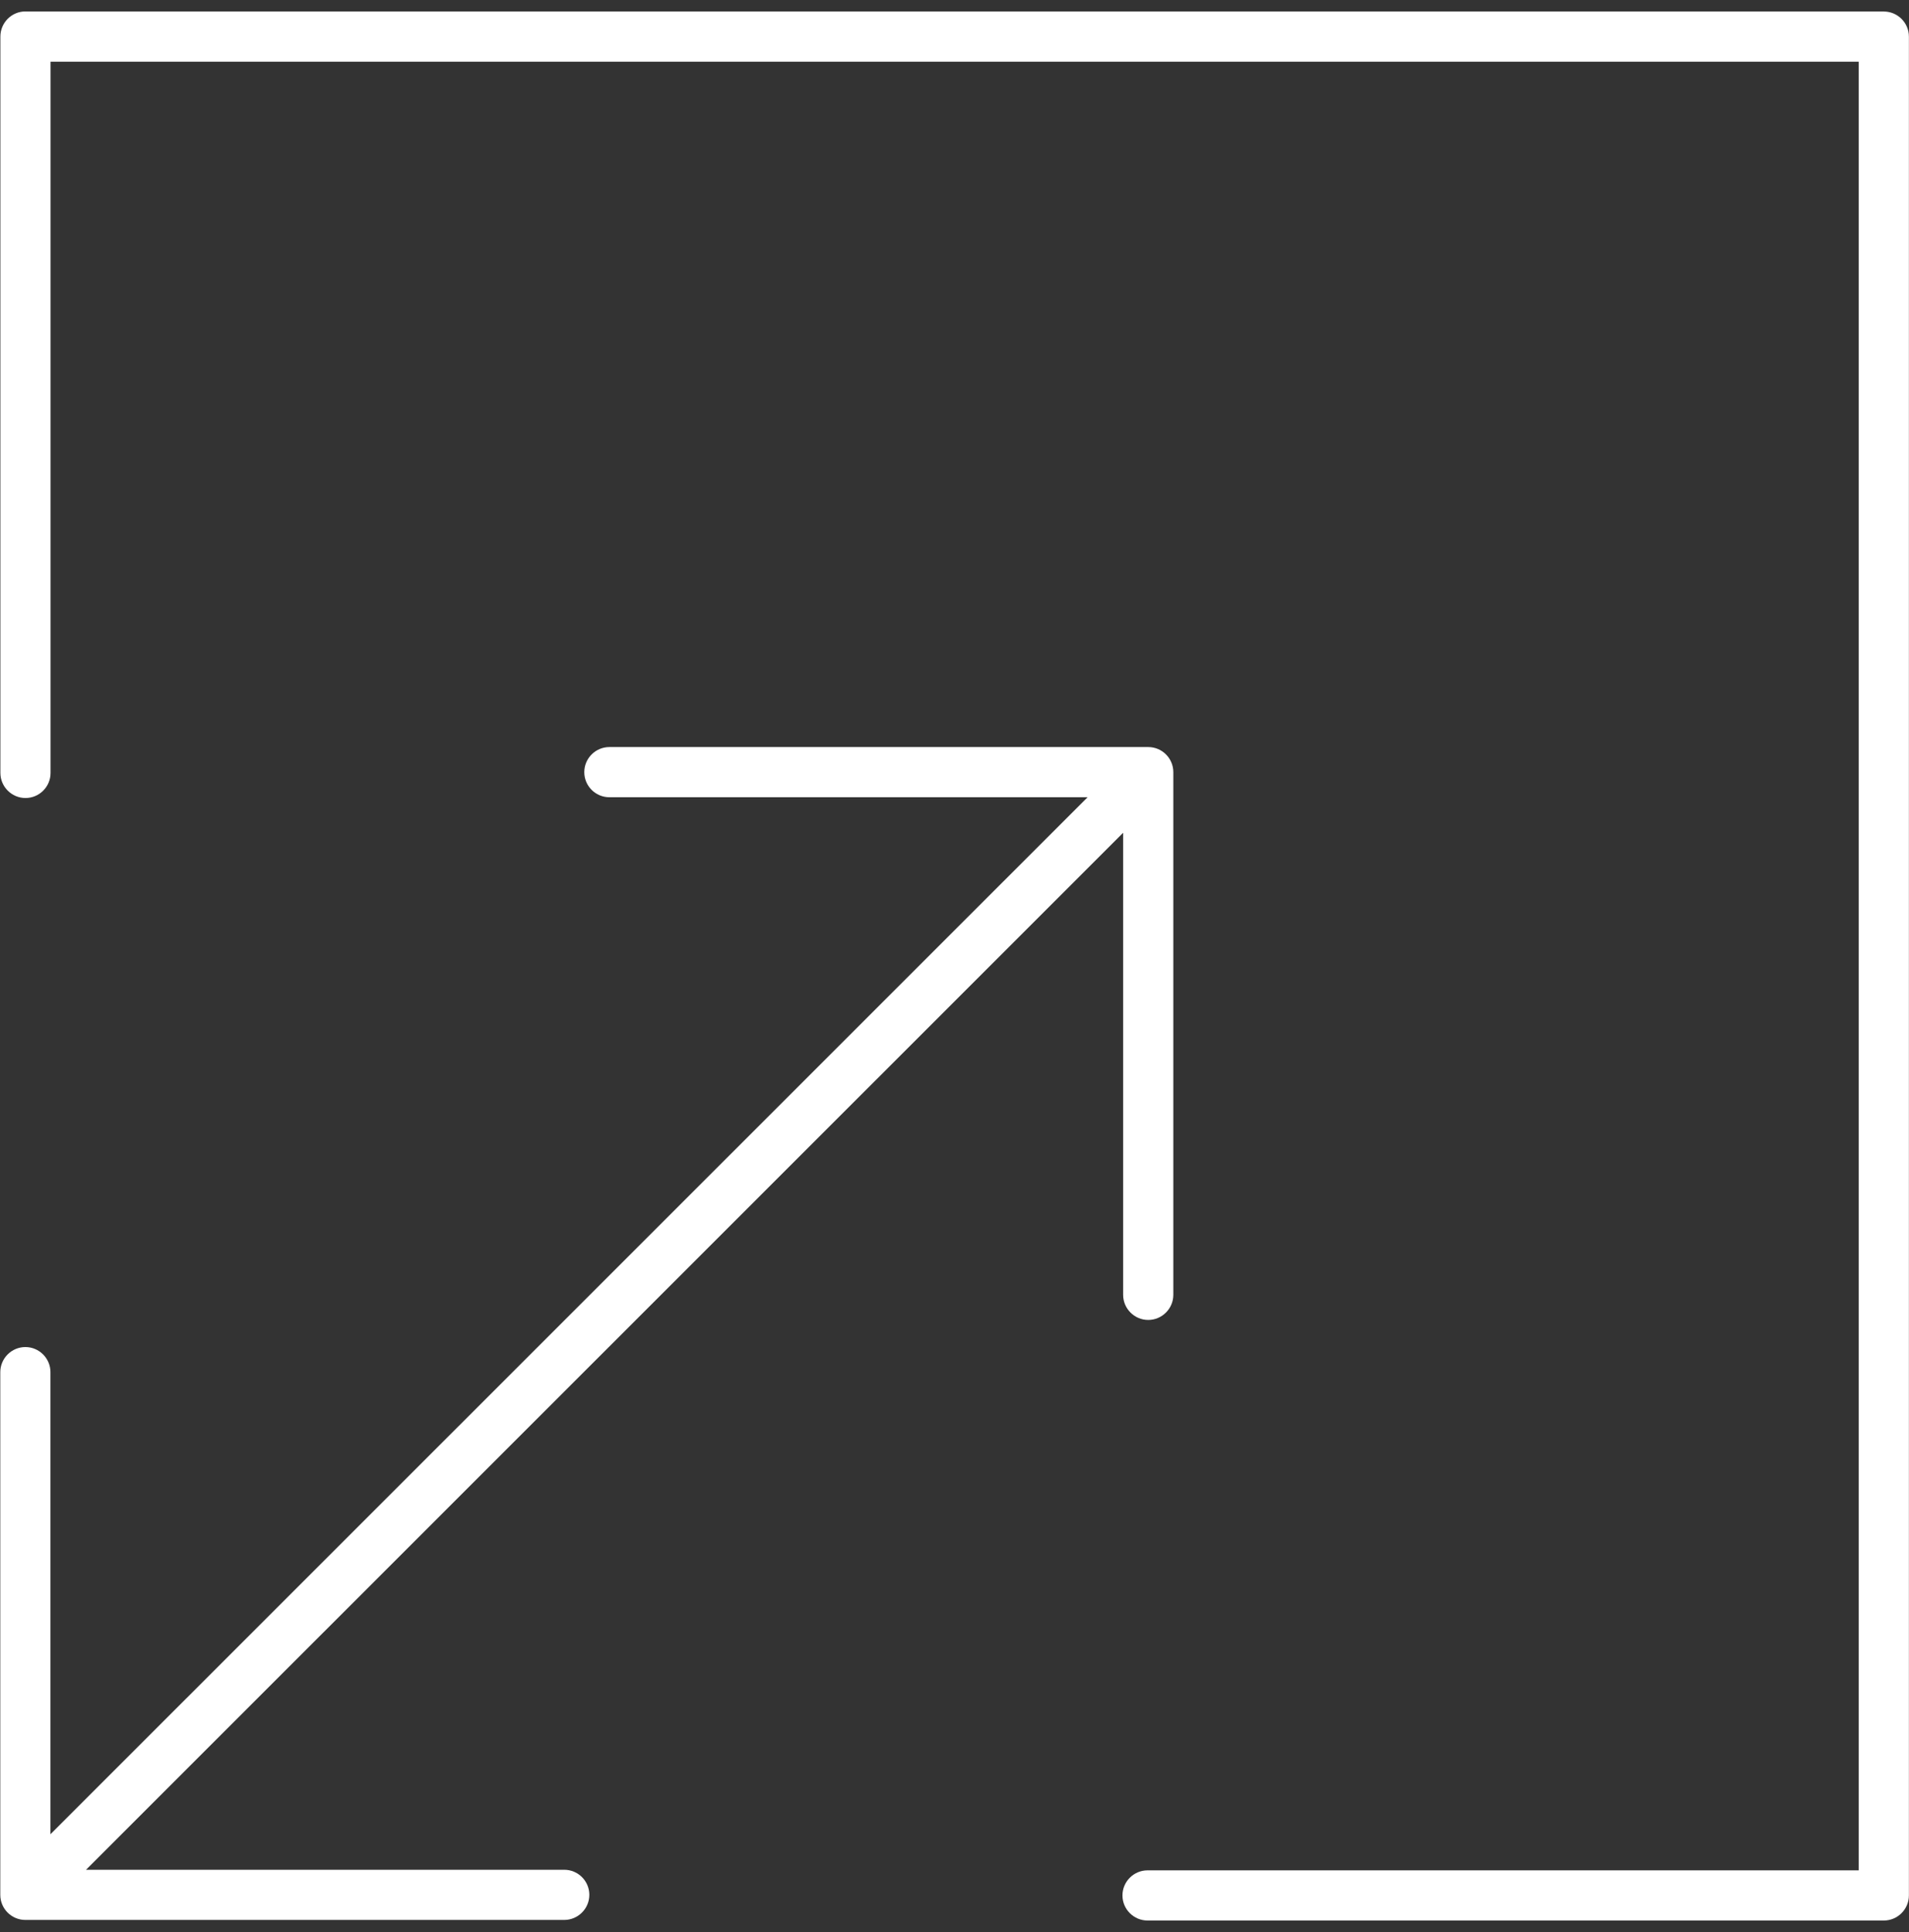
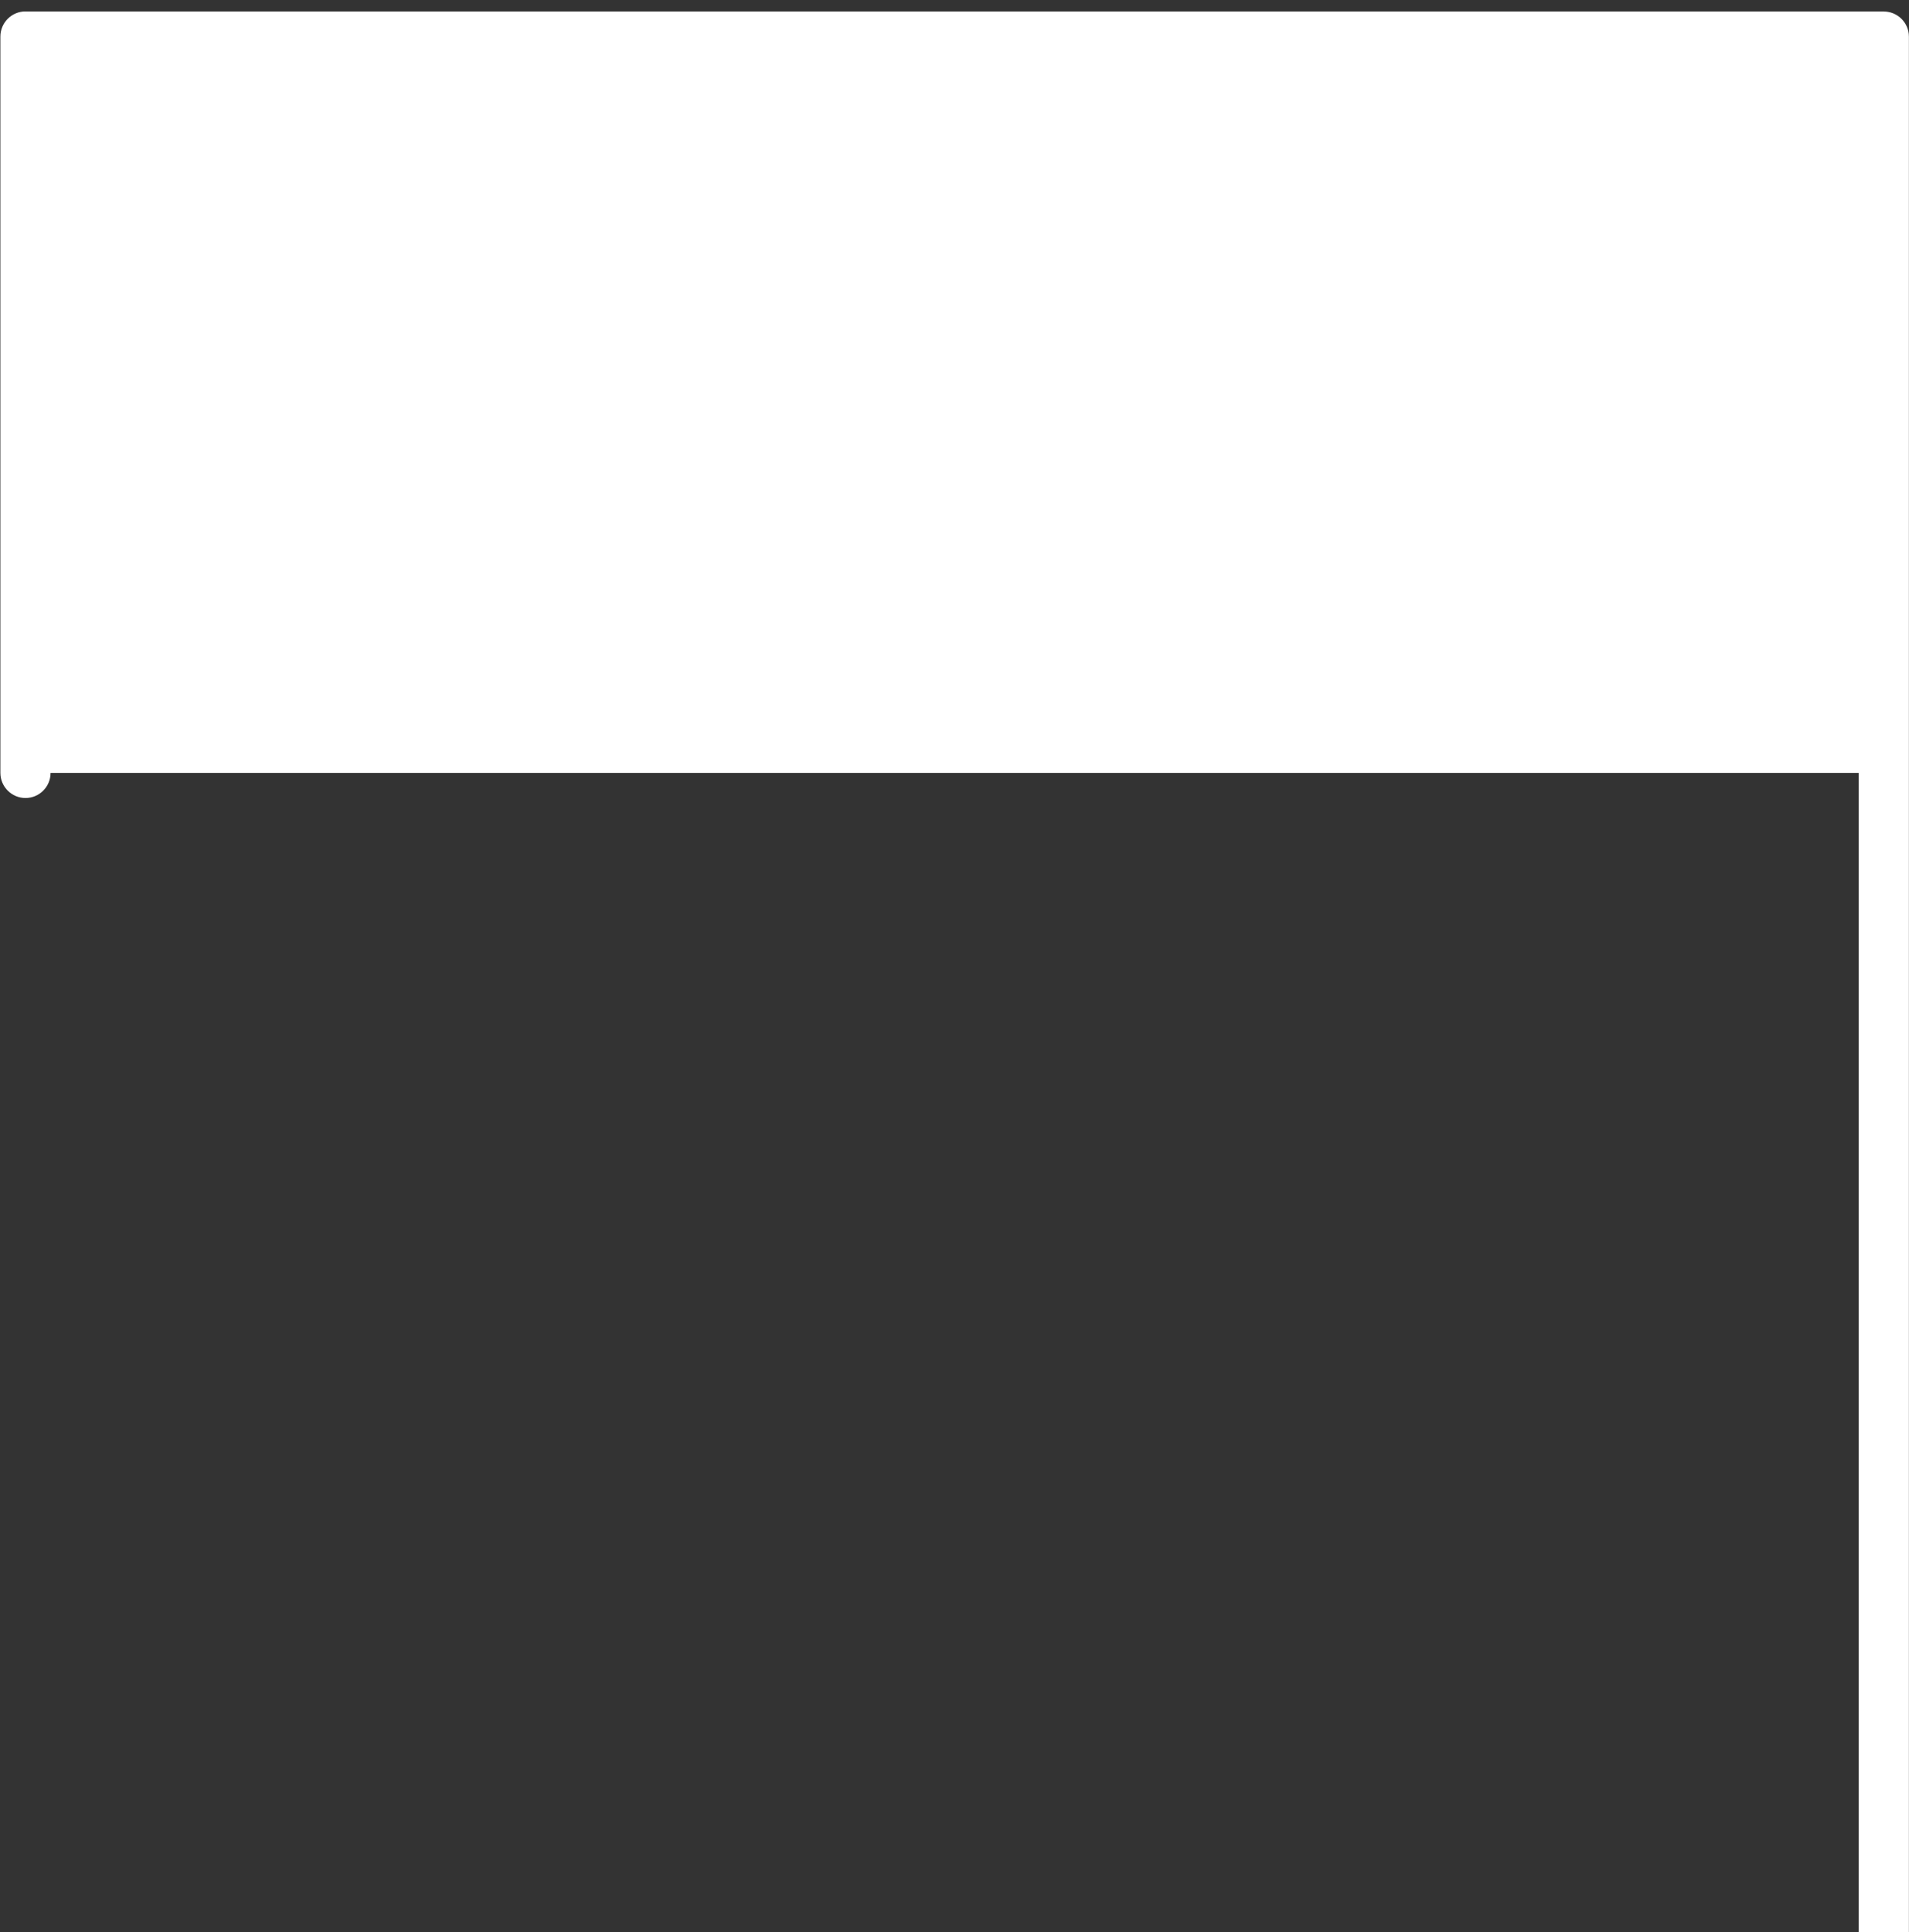
<svg xmlns="http://www.w3.org/2000/svg" viewBox="0 0 19.708 19.945" version="1.1" id="Capa_1">
  <rect x="0" y="0" width="19.708" height="19.945" fill="#333333" stroke="none" />
  <defs>
    <style>
      .st0 {
        fill: #fff;
      }
    </style>
  </defs>
-   <path d="M.888,19.302h4.937c.143,0,.259.116.259.259s-.117.259-.259.259H.262c-.143,0-.259-.116-.259-.259v-5.396c0-.143.117-.259.259-.259.143,0,.259.117.259.259v4.77l10.707-10.705h-4.937c-.143,0-.259-.116-.259-.259s.117-.259.259-.259h5.563c.143,0,.259.116.259.259v5.396c0,.143-.117.259-.259.259-.143,0-.259-.117-.259-.259v-4.77L.888,19.302Z" class="st0" />
-   <path d="M19.449.118H.263C.12.118.004.234.004.378v7.601c0,.143.117.259.259.259.143,0,.259-.116.259-.259V.637h18.667v18.671h-7.342c-.143,0-.259.117-.259.259,0,.143.117.259.259.259h7.601c.143,0,.259-.117.259-.259V.378c0-.143-.117-.259-.259-.259Z" class="st0" />
+   <path d="M19.449.118H.263C.12.118.004.234.004.378v7.601c0,.143.117.259.259.259.143,0,.259-.116.259-.259h18.667v18.671h-7.342c-.143,0-.259.117-.259.259,0,.143.117.259.259.259h7.601c.143,0,.259-.117.259-.259V.378c0-.143-.117-.259-.259-.259Z" class="st0" />
</svg>